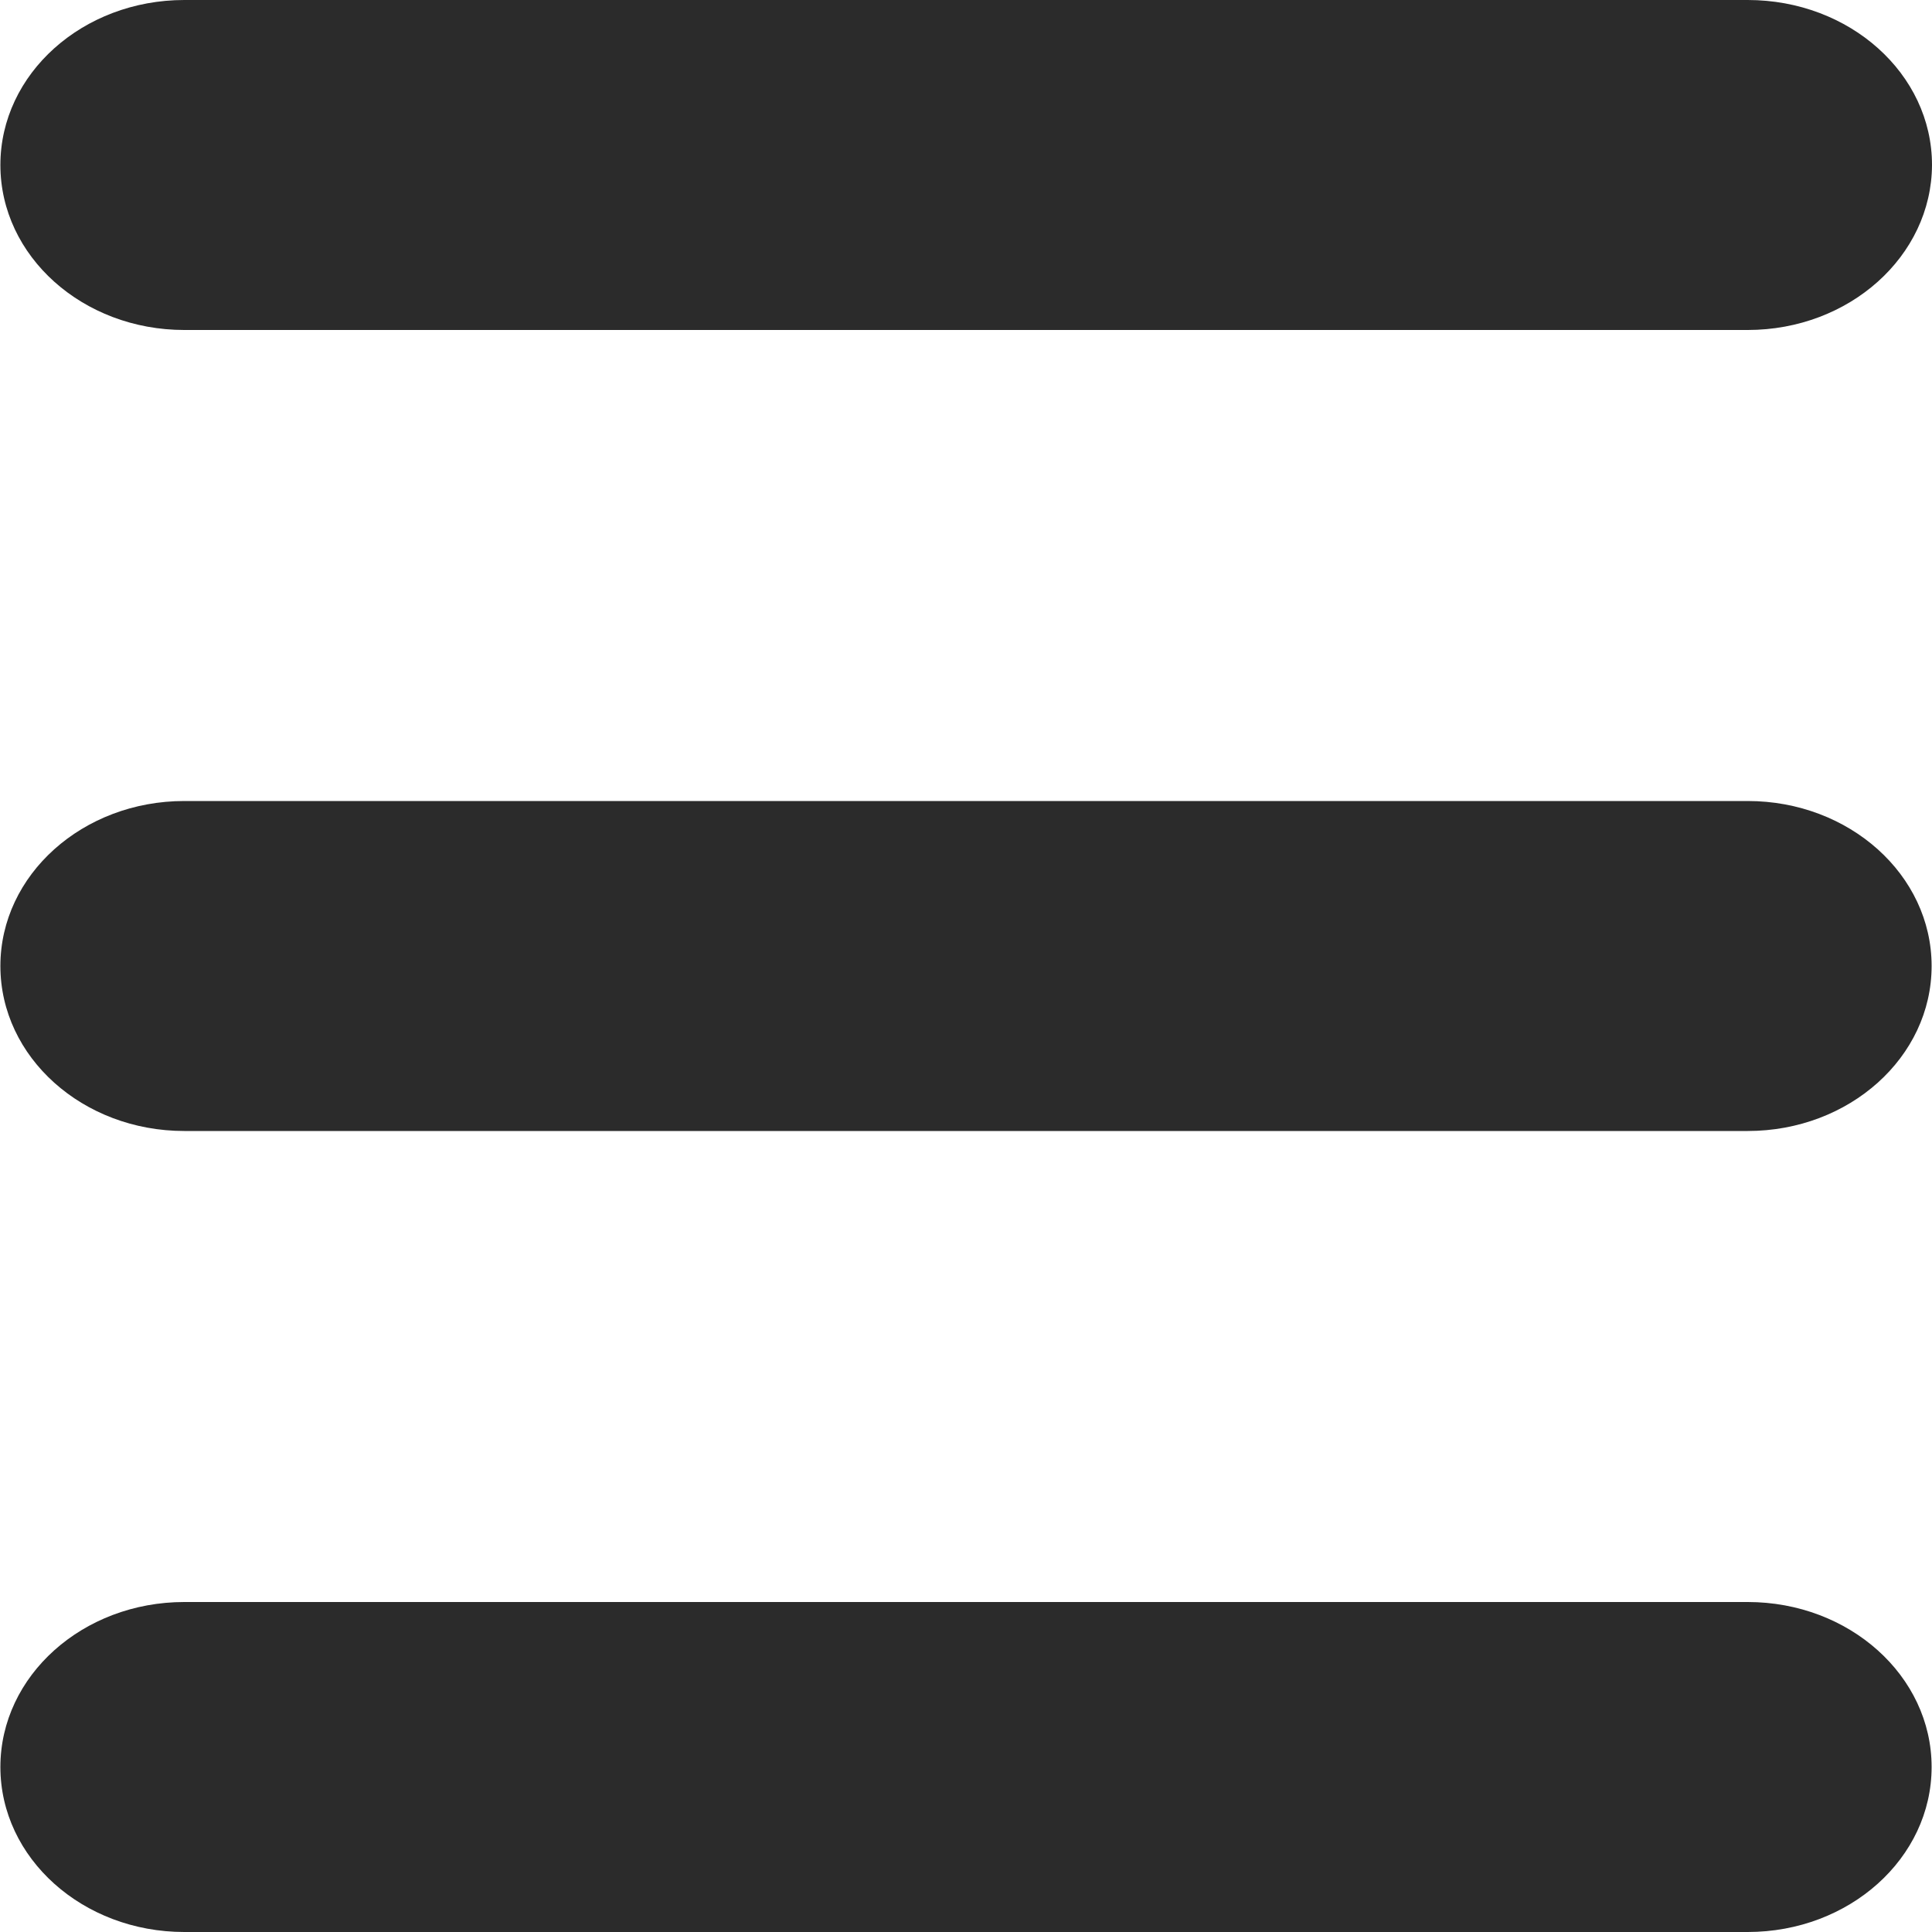
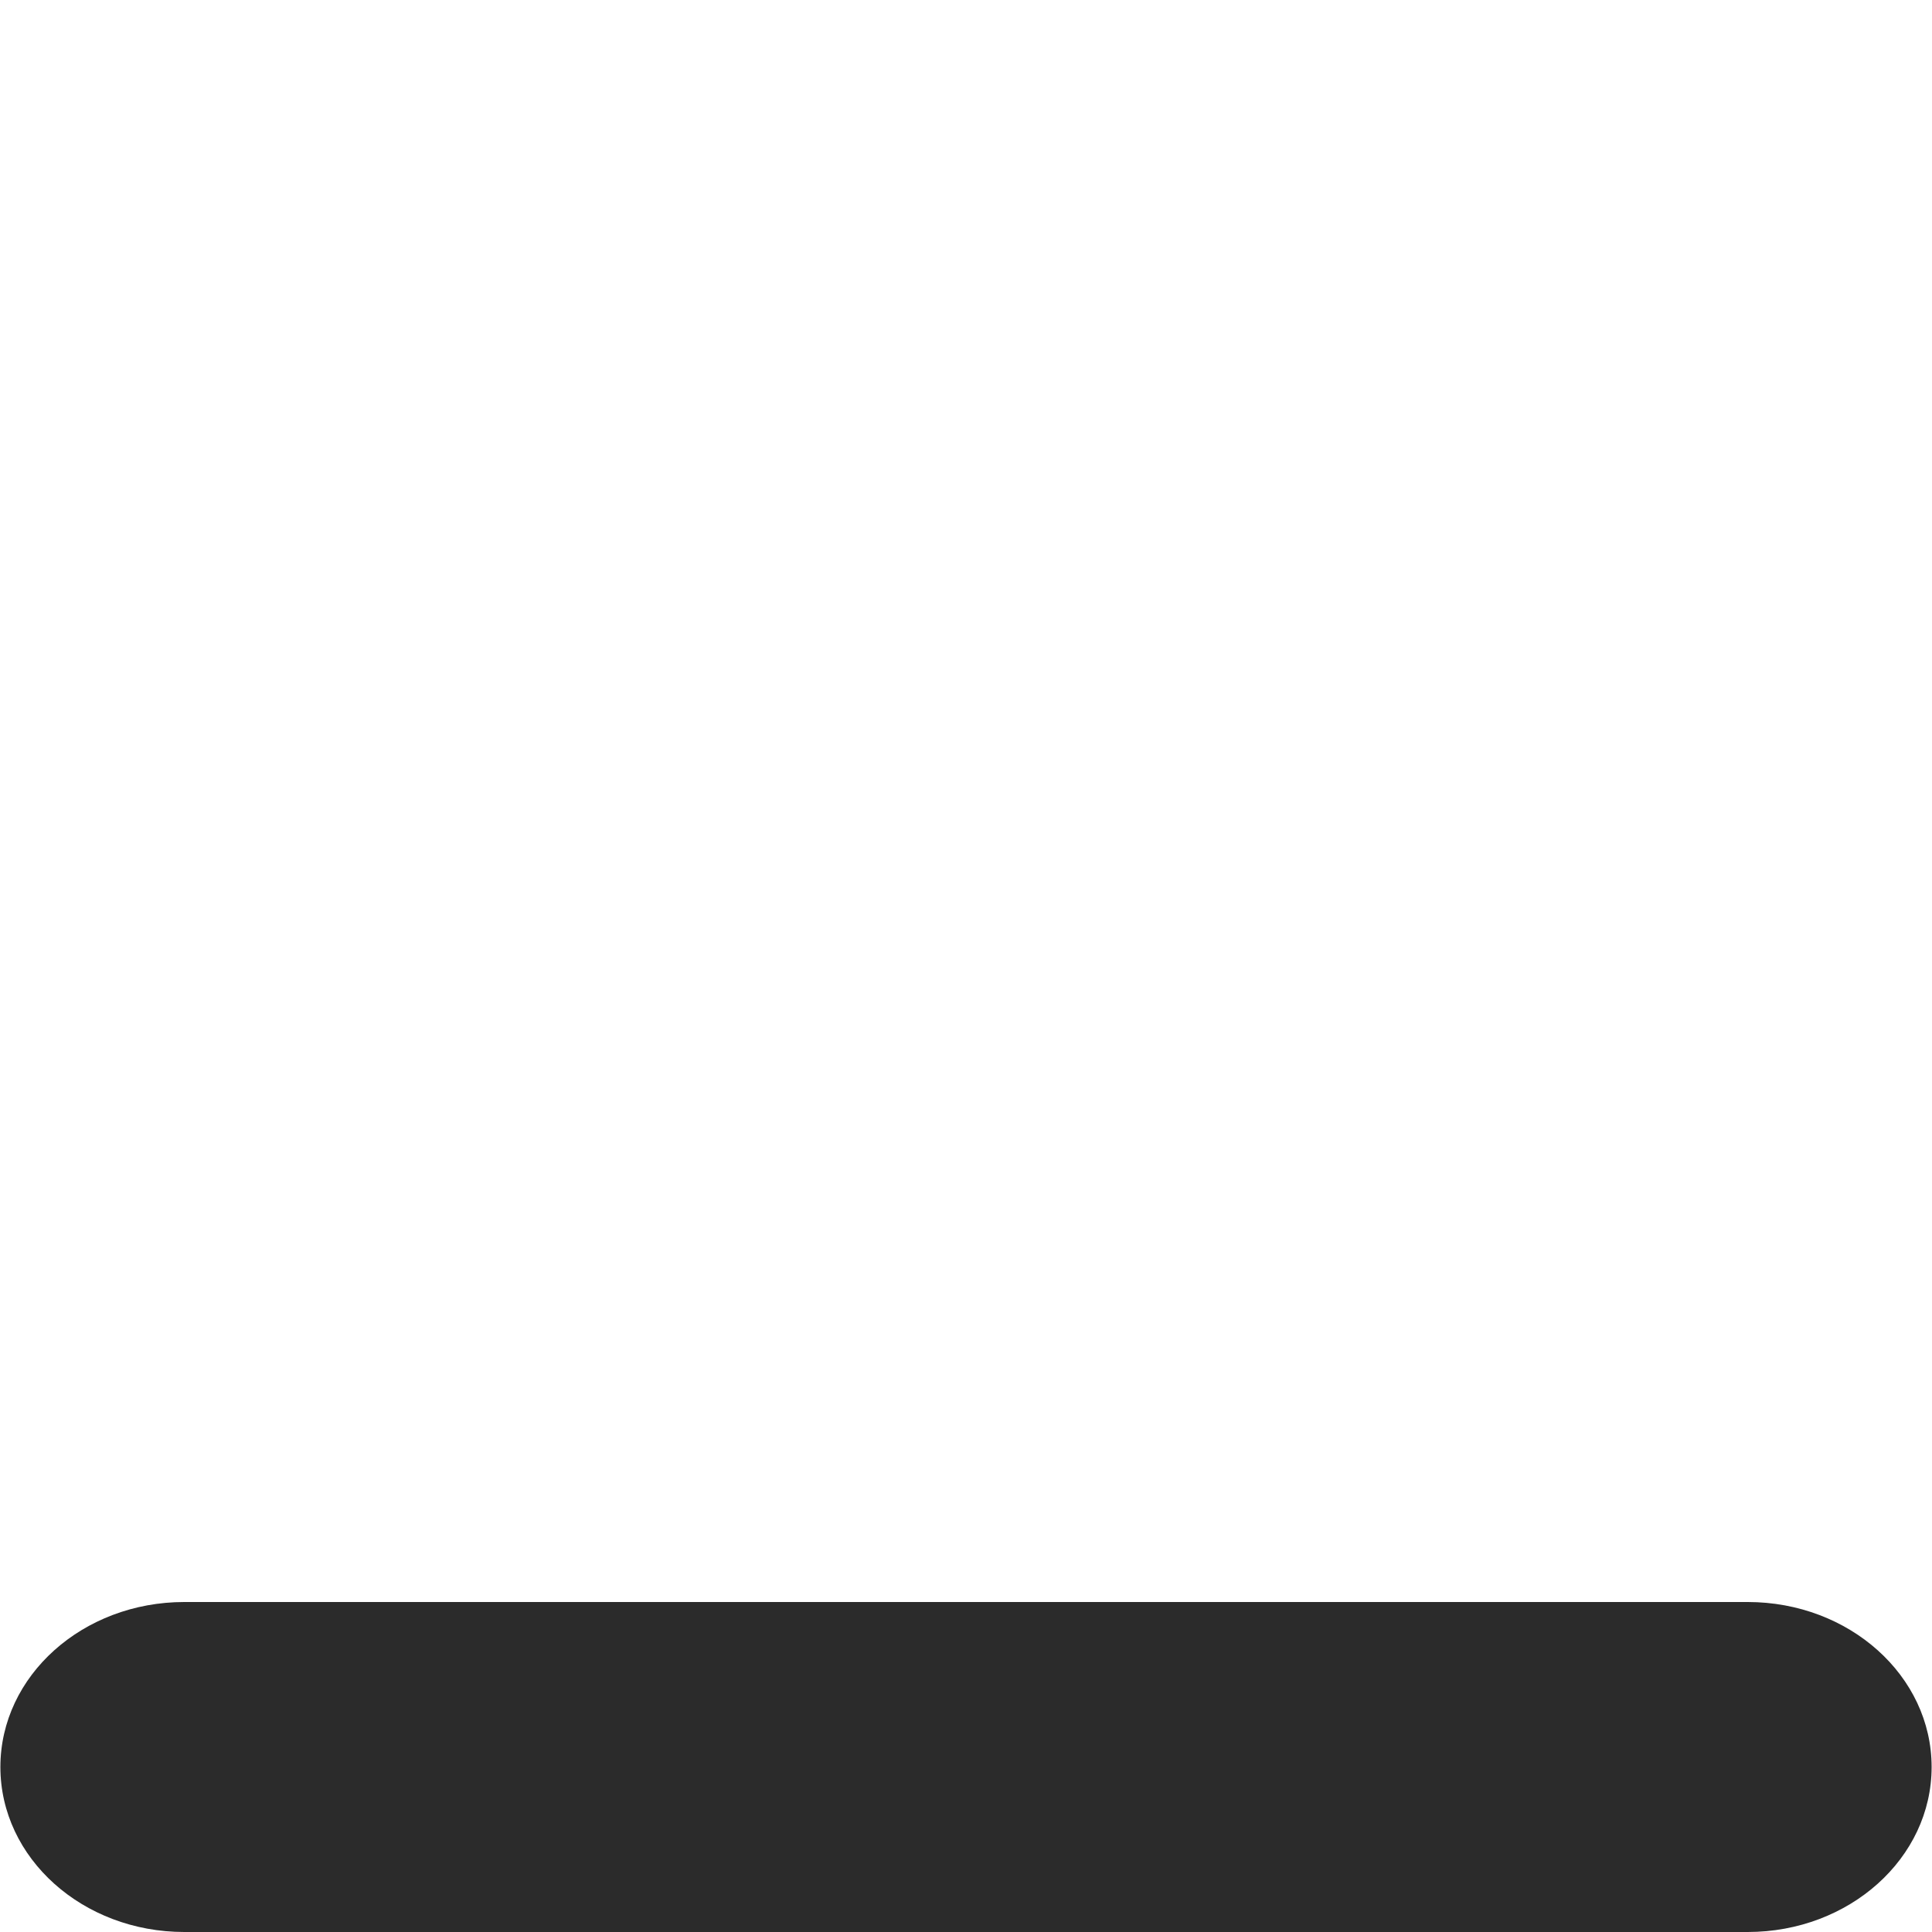
<svg xmlns="http://www.w3.org/2000/svg" version="1.1" id="Livello_1" x="0px" y="0px" viewBox="0 0 500 500" style="enable-background:new 0 0 500 500;" xml:space="preserve">
  <style type="text/css">
	.st0{fill:#2B2B2B;}
</style>
  <path class="st0" d="M452.3,500H47.7c-26.3,0-47.6-19.1-47.6-42.7l0,0c0-23.6,21.3-42.7,47.6-42.7h404.6c26.3,0,47.6,19.1,47.6,42.7  l0,0C499.9,480.9,478.6,500,452.3,500z" />
-   <path class="st0" d="M452.3,292.7H47.7c-26.3,0-47.6-19.1-47.6-42.7l0,0c0-23.6,21.3-42.7,47.6-42.7h404.6  c26.3,0,47.6,19.1,47.6,42.7l0,0C499.9,273.6,478.6,292.7,452.3,292.7z" />
-   <path class="st0" d="M452.3,85.4H47.7c-26.3,0-47.6-19.1-47.6-42.7l0,0C0.1,19.1,21.4,0,47.7,0h404.6C478.7,0,500,19.1,500,42.7l0,0  C499.9,66.3,478.6,85.4,452.3,85.4z" />
</svg>